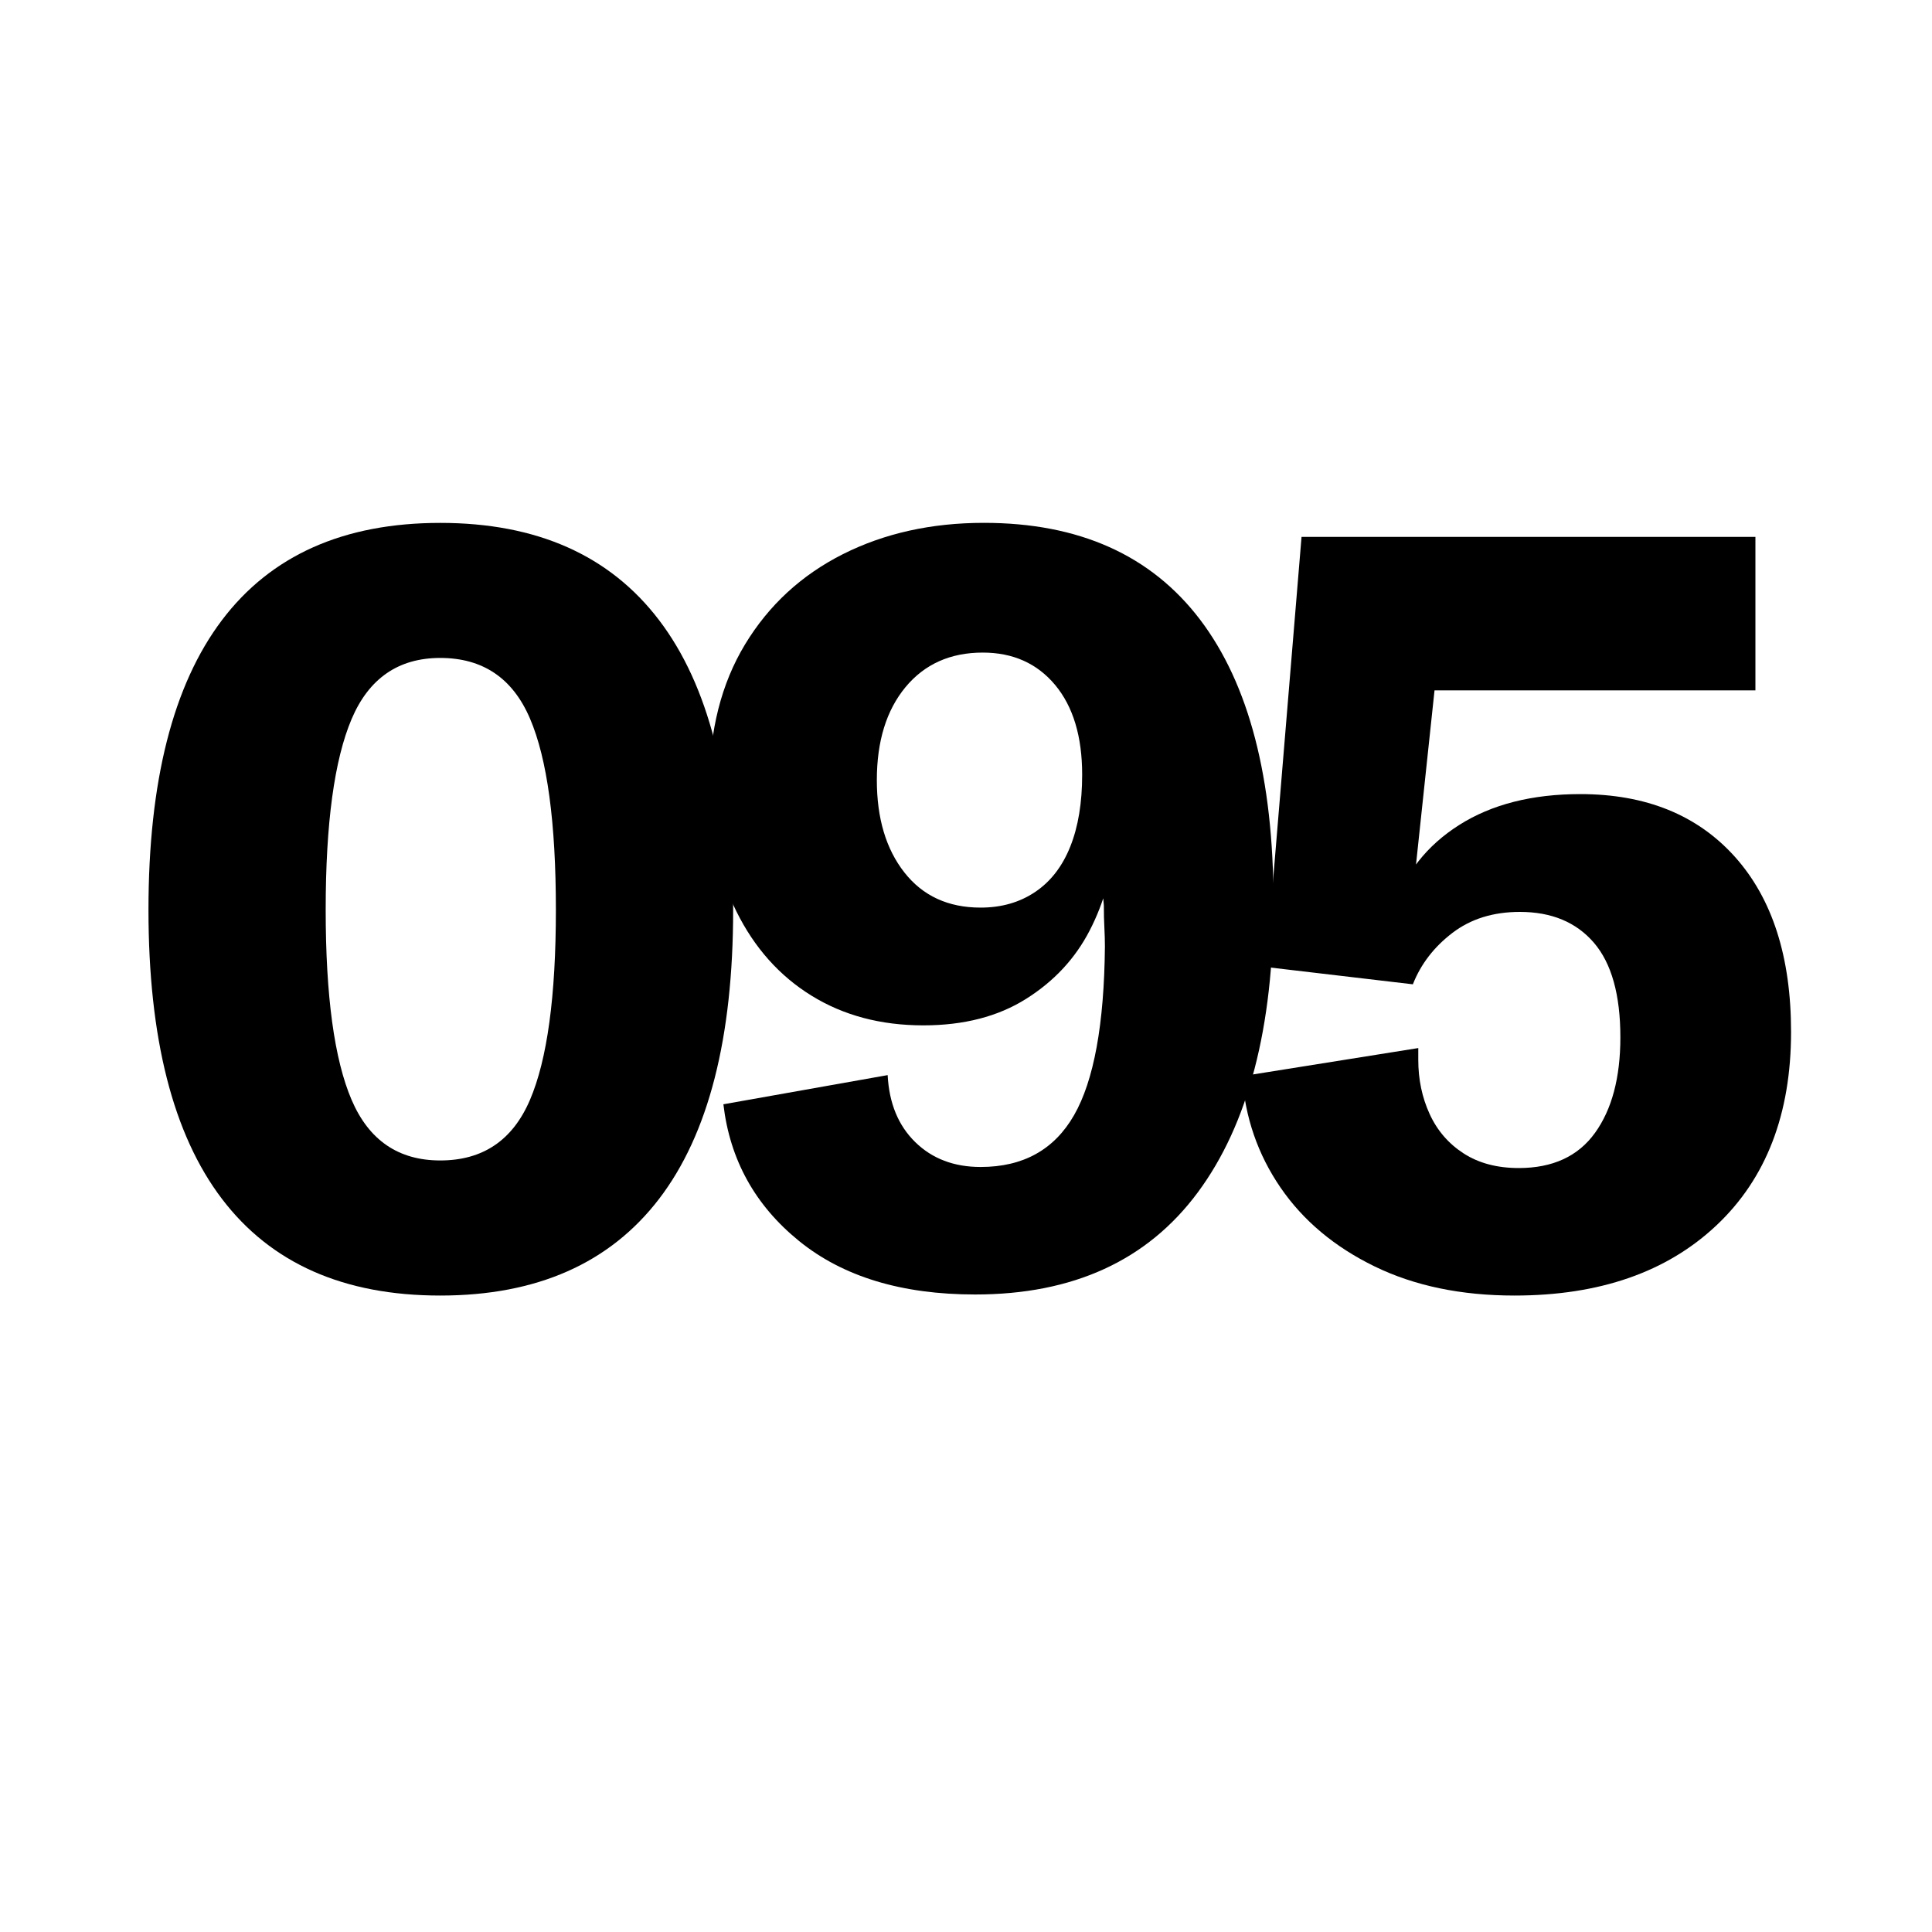
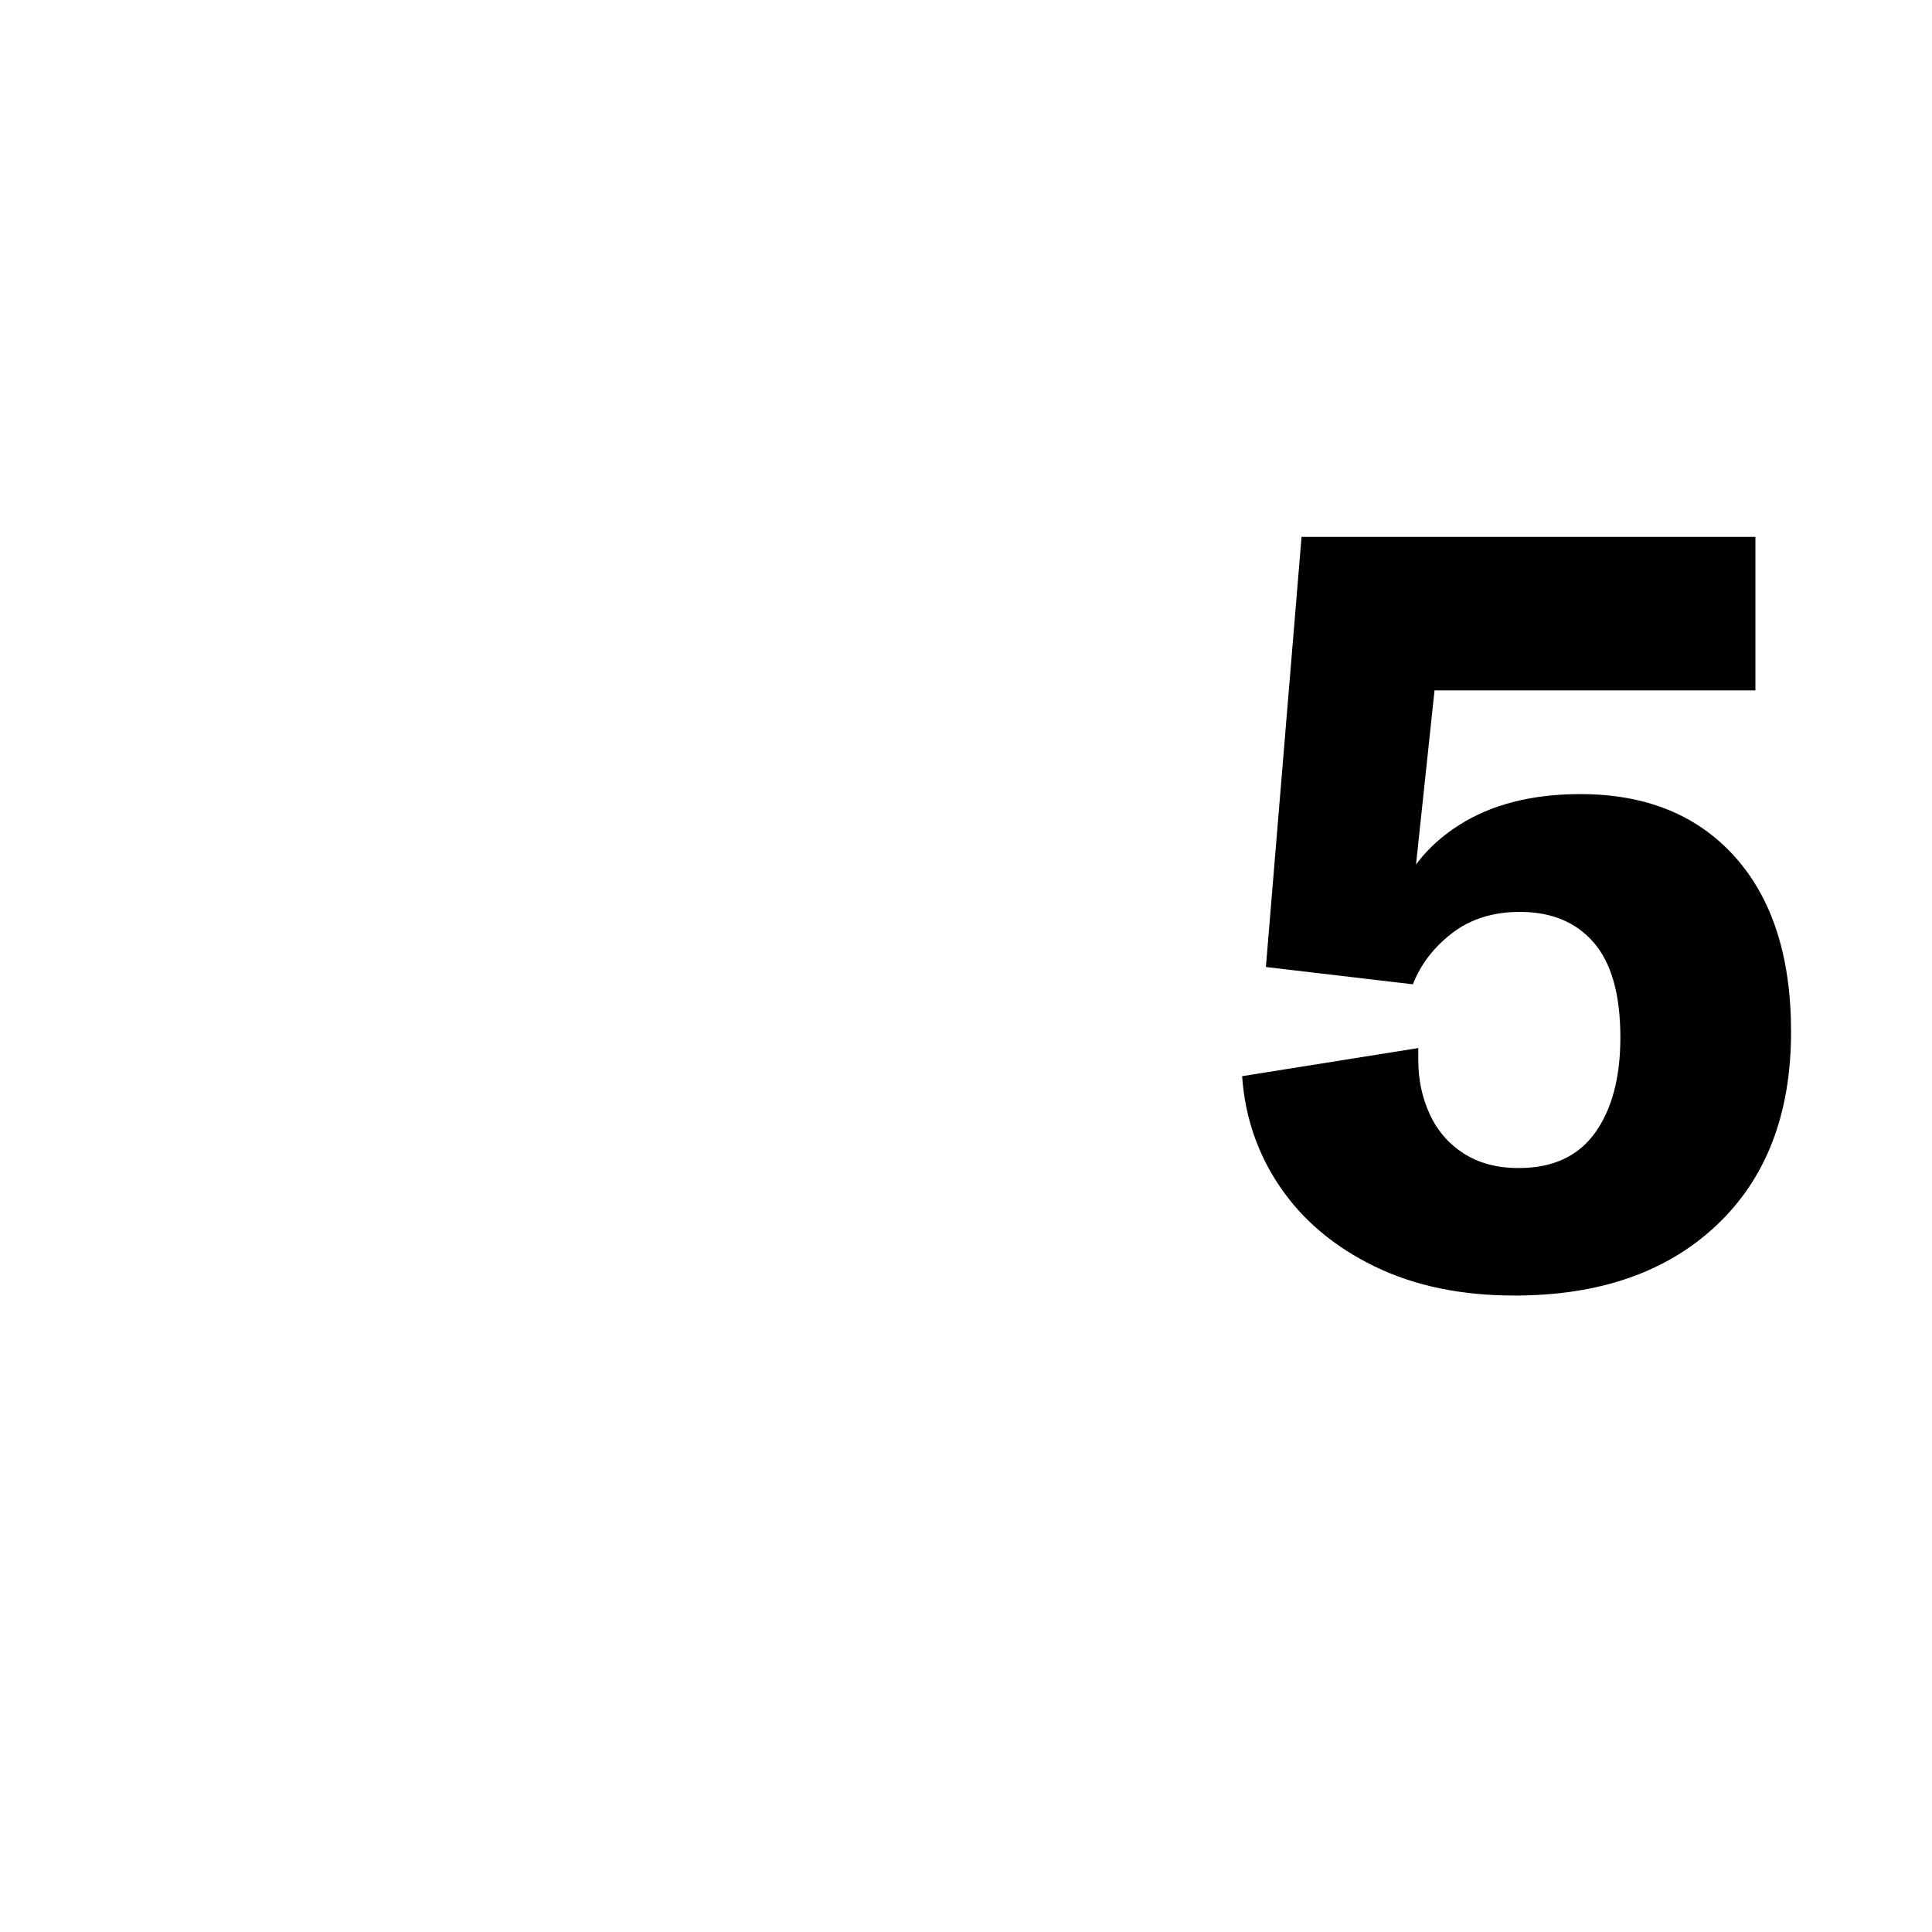
<svg xmlns="http://www.w3.org/2000/svg" version="1.1" x="0px" y="0px" viewBox="0 0 400 400" style="enable-background:new 0 0 400 400;" xml:space="preserve">
  <style type="text/css">
	.st0{display:none;}
	.st1{display:inline;}
</style>
  <g id="Ebene_1">
    <g>
-       <path d="M91.15,268.23c-19.99,0-35.05-6.67-45.2-20.02c-10.15-13.35-15.21-33.3-15.21-59.85c0-26.55,5.07-46.54,15.21-59.96    c10.14-13.42,25.21-20.14,45.2-20.14c19.99,0,35.09,6.71,45.31,20.14c10.22,13.42,15.33,33.41,15.33,59.96    c0,26.55-5.11,46.5-15.33,59.85C126.24,261.55,111.14,268.23,91.15,268.23z M91.15,240.26c8.8,0,14.99-4.17,18.57-12.53    c3.58-8.35,5.37-21.48,5.37-39.38c0-18.05-1.79-31.25-5.37-39.6c-3.58-8.35-9.77-12.53-18.57-12.53    c-8.65,0-14.77,4.22-18.35,12.64c-3.58,8.43-5.37,21.59-5.37,39.49c0,17.9,1.79,31.03,5.37,39.38    C76.39,236.09,82.5,240.26,91.15,240.26z" />
-       <path d="M201.9,268.01c-15.21,0-27.37-3.69-36.47-11.08c-9.1-7.38-14.32-16.82-15.66-28.3l34.01-6.04    c0.3,5.82,2.2,10.44,5.71,13.87c3.5,3.43,8.02,5.15,13.54,5.15c8.8,0,15.25-3.58,19.35-10.74c4.1-7.16,6.23-18.79,6.38-34.9    c0-1.19-0.04-2.5-0.11-3.92c-0.08-1.42-0.11-2.94-0.11-4.59c-0.3-3.28-0.45-5.74-0.45-7.38l1.12-15.89    c0.45,0.9,0.82,2.09,1.12,3.58c0.3,1.49,0.45,3.51,0.45,6.04c-0.45,6.71-2.16,12.98-5.15,18.79c-2.99,5.82-7.38,10.55-13.2,14.21    c-5.82,3.66-12.9,5.48-21.26,5.48c-8.8,0-16.52-2.05-23.16-6.15c-6.64-4.1-11.82-9.92-15.55-17.45    c-3.73-7.53-5.59-16.22-5.59-26.07c0-11.33,2.46-21.07,7.38-29.2c4.92-8.13,11.67-14.35,20.25-18.68    c8.58-4.32,18.31-6.49,29.2-6.49c19.69,0,34.6,6.68,44.75,20.02c10.14,13.35,15.21,32.86,15.21,58.51    c0,25.95-5.22,45.98-15.66,60.08C237.55,260.96,222.19,268.01,201.9,268.01z M203.02,187.91c4.32,0,8.09-1.08,11.3-3.24    c3.21-2.16,5.63-5.29,7.27-9.4c1.64-4.1,2.46-9.06,2.46-14.88c0-7.9-1.87-14.1-5.59-18.57c-3.73-4.47-8.73-6.71-14.99-6.71    c-6.71,0-12.05,2.39-16,7.16c-3.95,4.78-5.93,11.19-5.93,19.24c0,7.91,1.9,14.28,5.71,19.13    C191.05,185.48,196.31,187.91,203.02,187.91z" />
      <path d="M313.55,268.23c-11.04,0-20.7-2.01-28.97-6.04s-14.77-9.47-19.47-16.33c-4.7-6.86-7.35-14.54-7.94-23.05l36.47-5.82v2.46    c0,4.03,0.78,7.76,2.35,11.19c1.57,3.43,3.92,6.15,7.05,8.17s6.94,3.02,11.41,3.02c7.01,0,12.27-2.42,15.77-7.27    c3.5-4.85,5.26-11.45,5.26-19.8c0-8.8-1.83-15.33-5.48-19.58c-3.66-4.25-8.76-6.38-15.33-6.38c-5.52,0-10.18,1.45-13.98,4.36    c-3.8,2.91-6.53,6.45-8.17,10.63l-30.43-3.58l7.38-89.05h93.97v31.77h-82.34l17.45-14.54l-7.16,67.35l-2.91-7.61    c2.38-7.31,6.94-13.09,13.65-17.34c6.71-4.25,15.06-6.38,25.06-6.38c13.57,0,24.24,4.33,32,12.98    c7.75,8.65,11.63,20.73,11.63,36.25c0,17-5.15,30.36-15.44,40.05C345.1,263.38,331.15,268.23,313.55,268.23z" />
    </g>
  </g>
  <g id="Ebene_2" class="st0">
</g>
</svg>